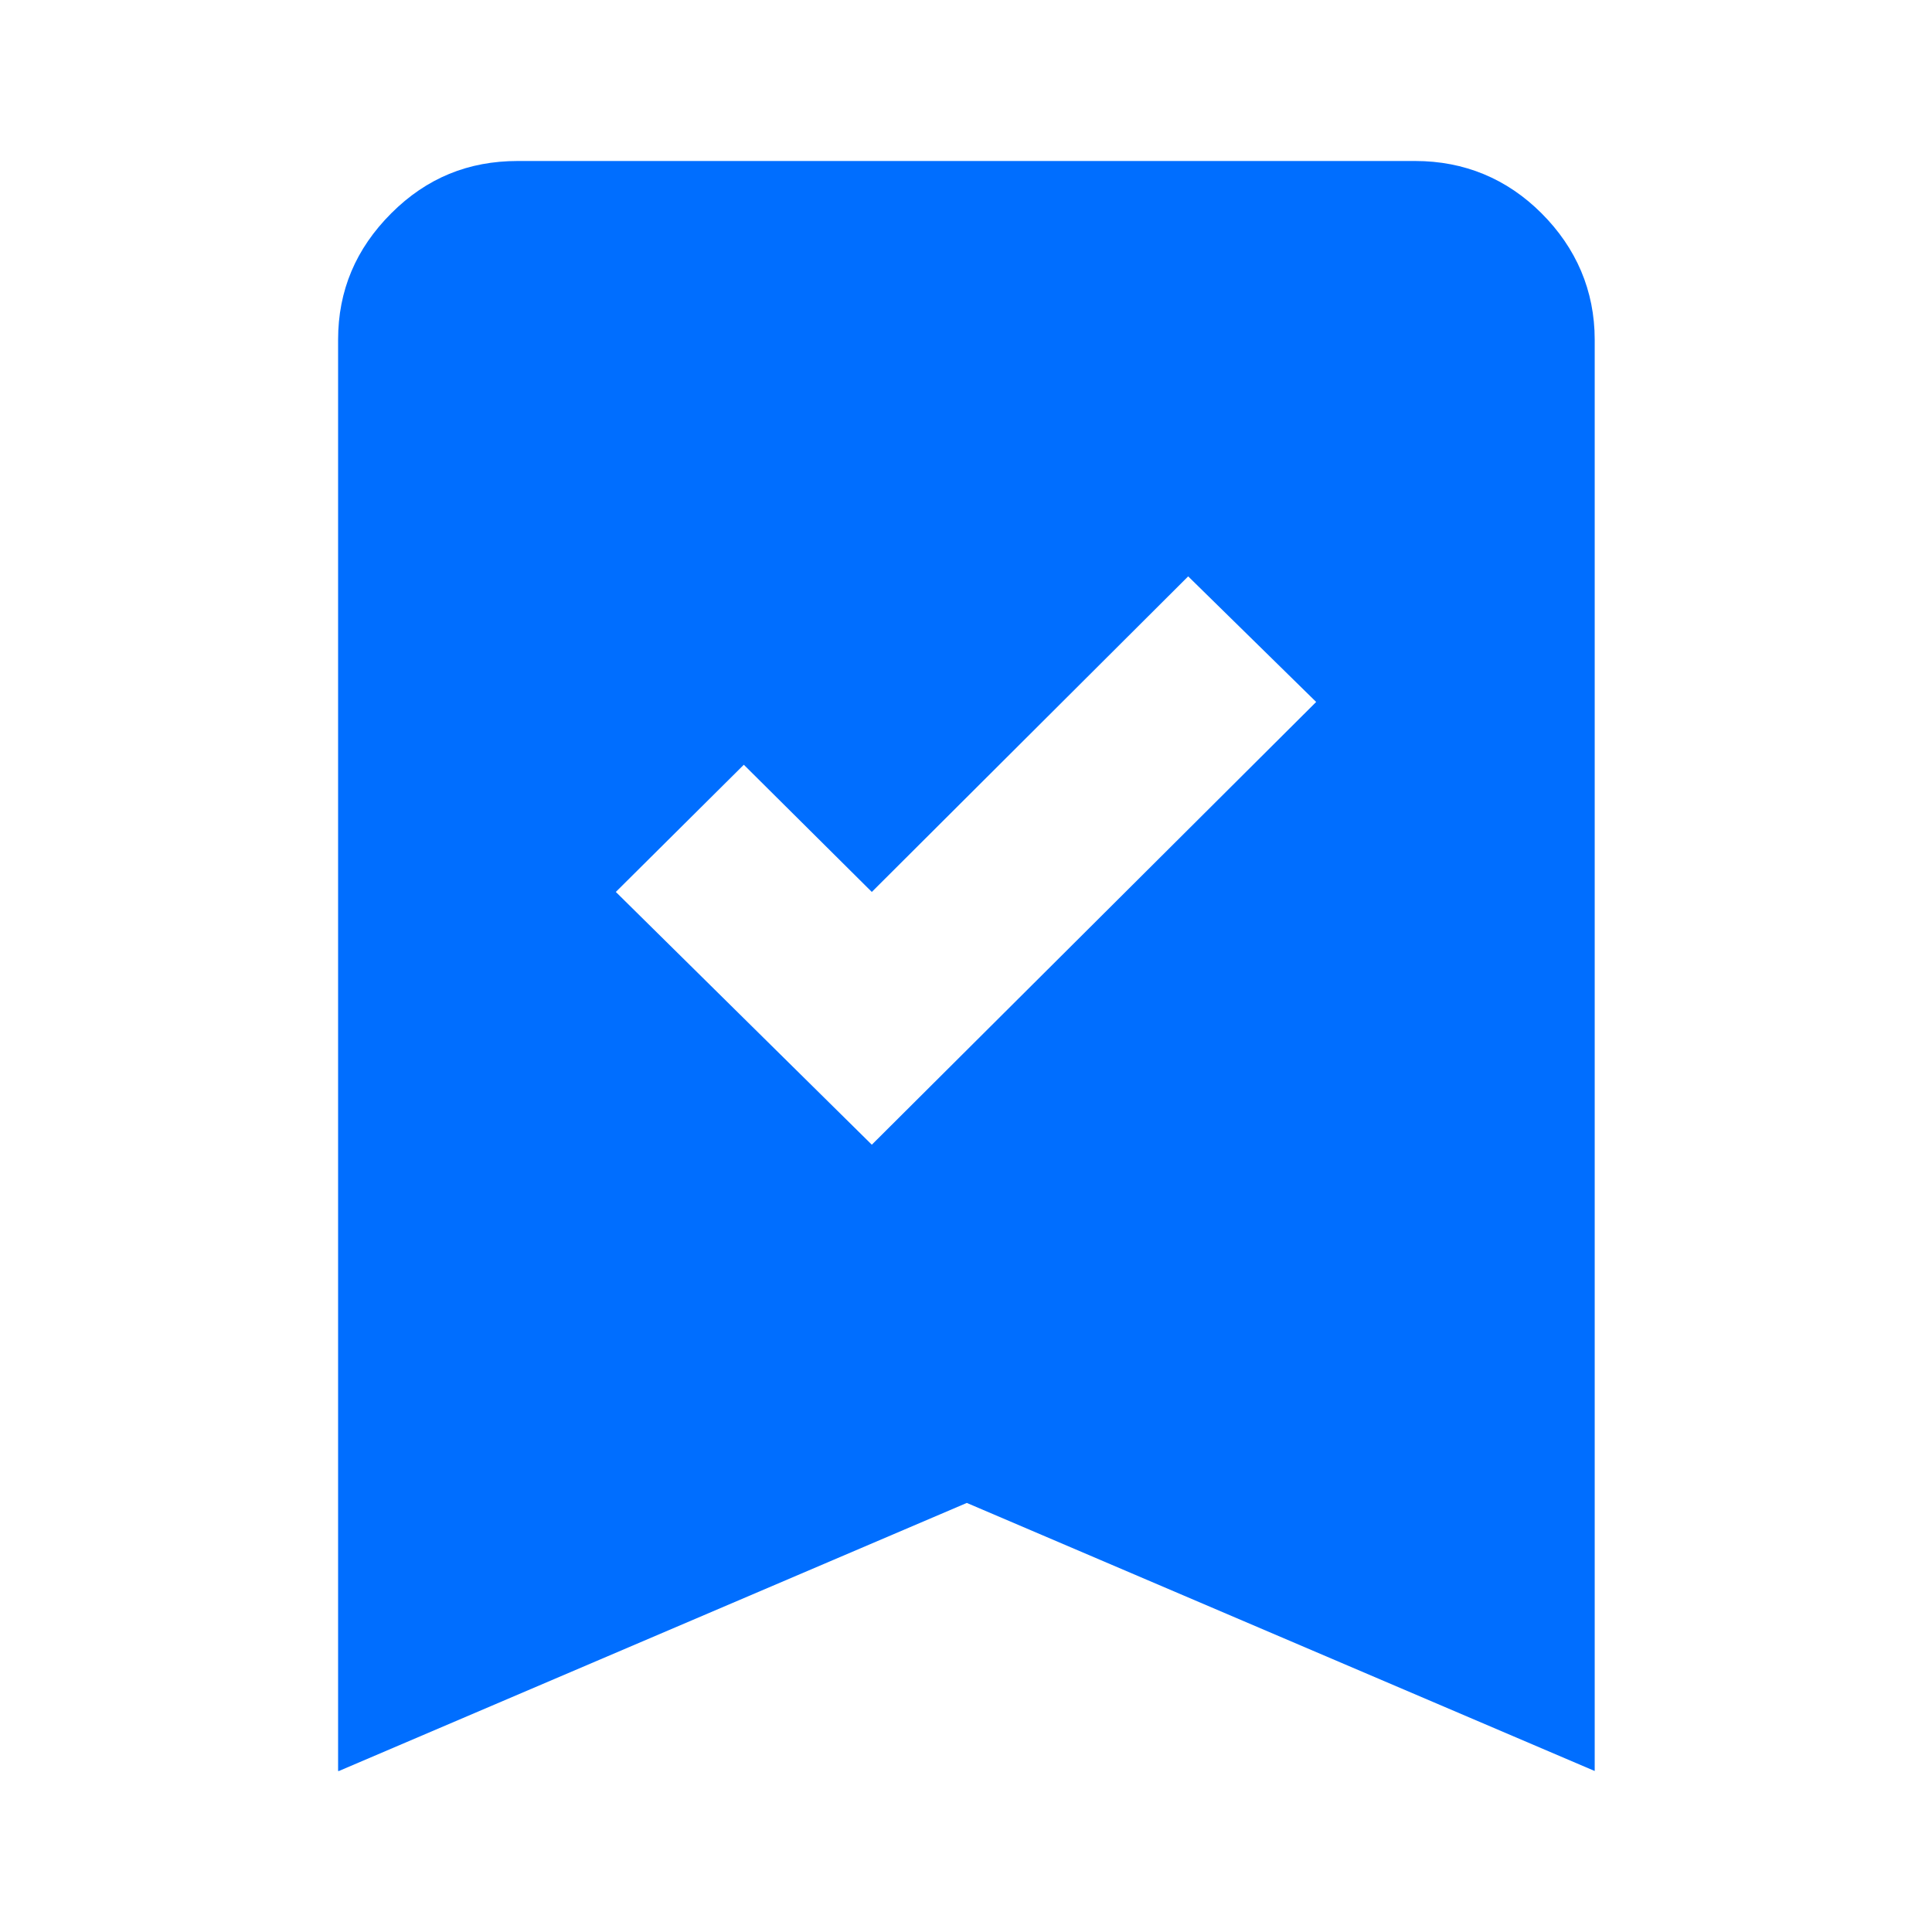
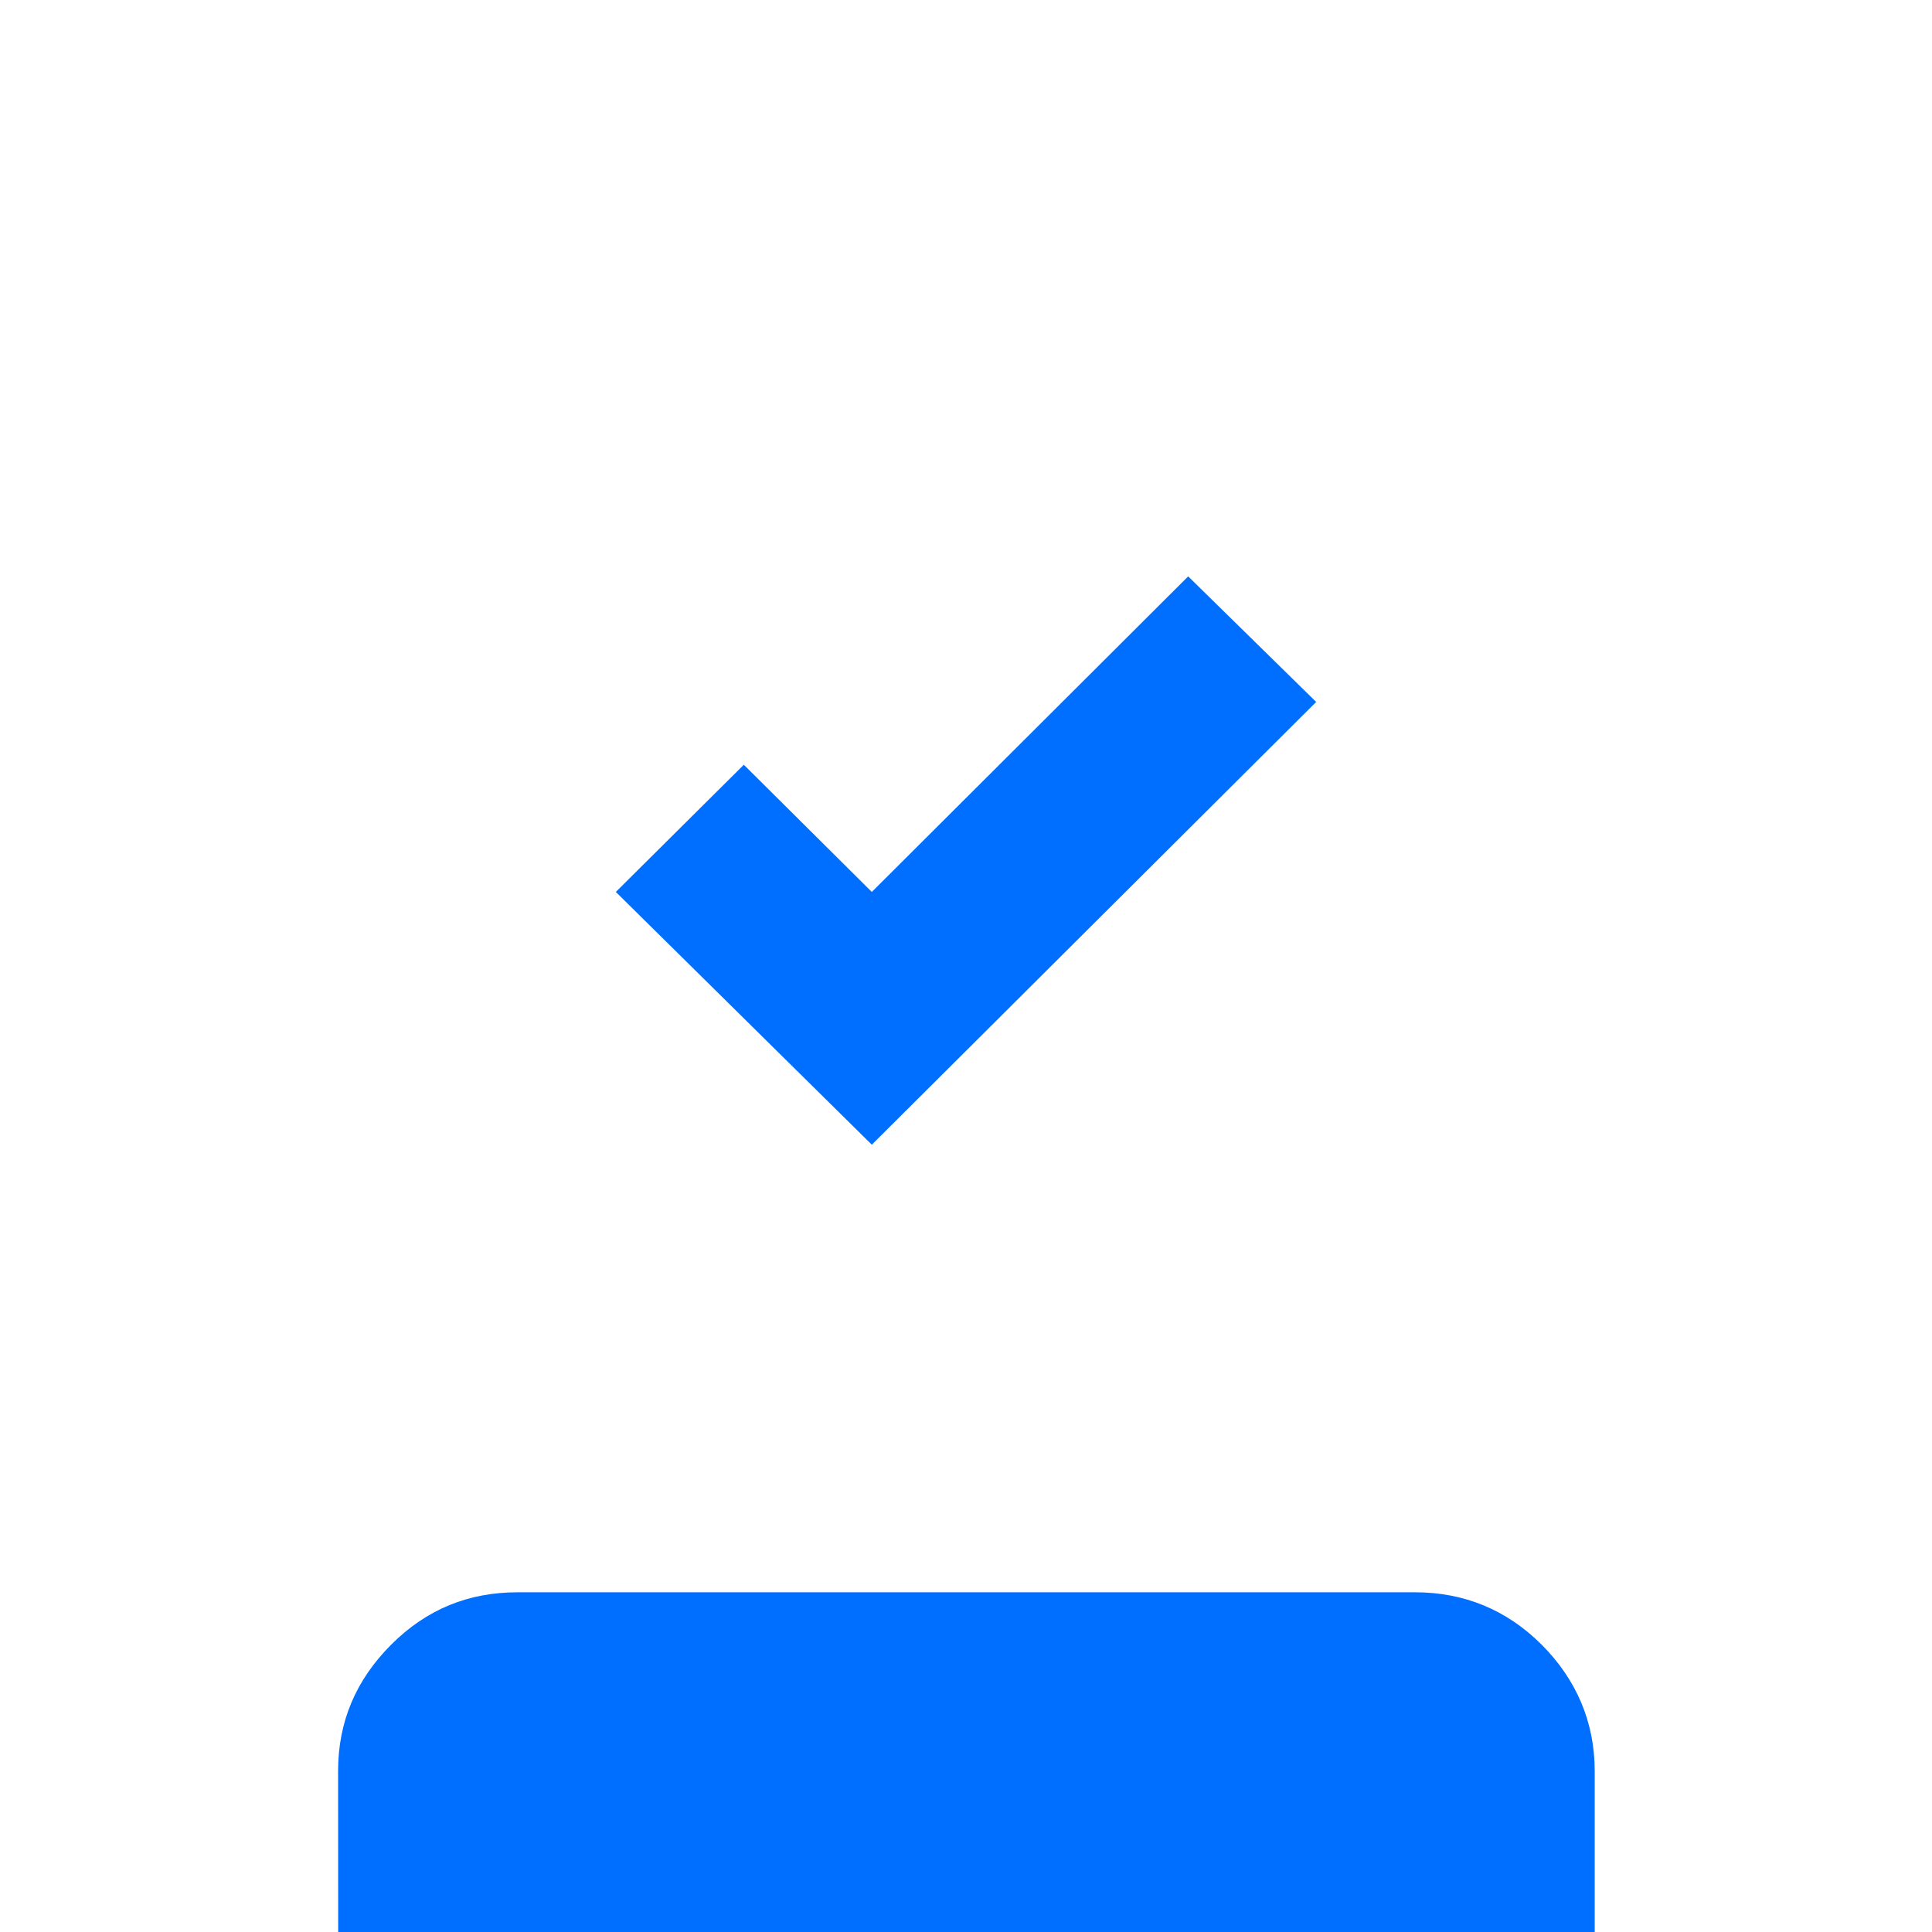
<svg xmlns="http://www.w3.org/2000/svg" id="_图层_1" data-name="图层 1" viewBox="0 0 24 24">
-   <path d="M10.83,14.22l5.52-5.5-1.59-1.56-3.93,3.92-1.59-1.58-1.59,1.58,3.18,3.14ZM4.2,22V4.22c0-.61.22-1.13.66-1.57s.96-.65,1.57-.65h11.15c.61,0,1.14.22,1.57.65s.66.96.66,1.57v17.78l-7.8-3.33-7.8,3.33Z" style="fill: #006EFF; stroke-width: 0px;" />
+   <path d="M10.83,14.22l5.52-5.5-1.59-1.56-3.93,3.92-1.59-1.58-1.59,1.58,3.18,3.14ZM4.2,22c0-.61.22-1.13.66-1.57s.96-.65,1.57-.65h11.15c.61,0,1.14.22,1.57.65s.66.96.66,1.57v17.78l-7.8-3.33-7.8,3.33Z" style="fill: #006EFF; stroke-width: 0px;" />
</svg>